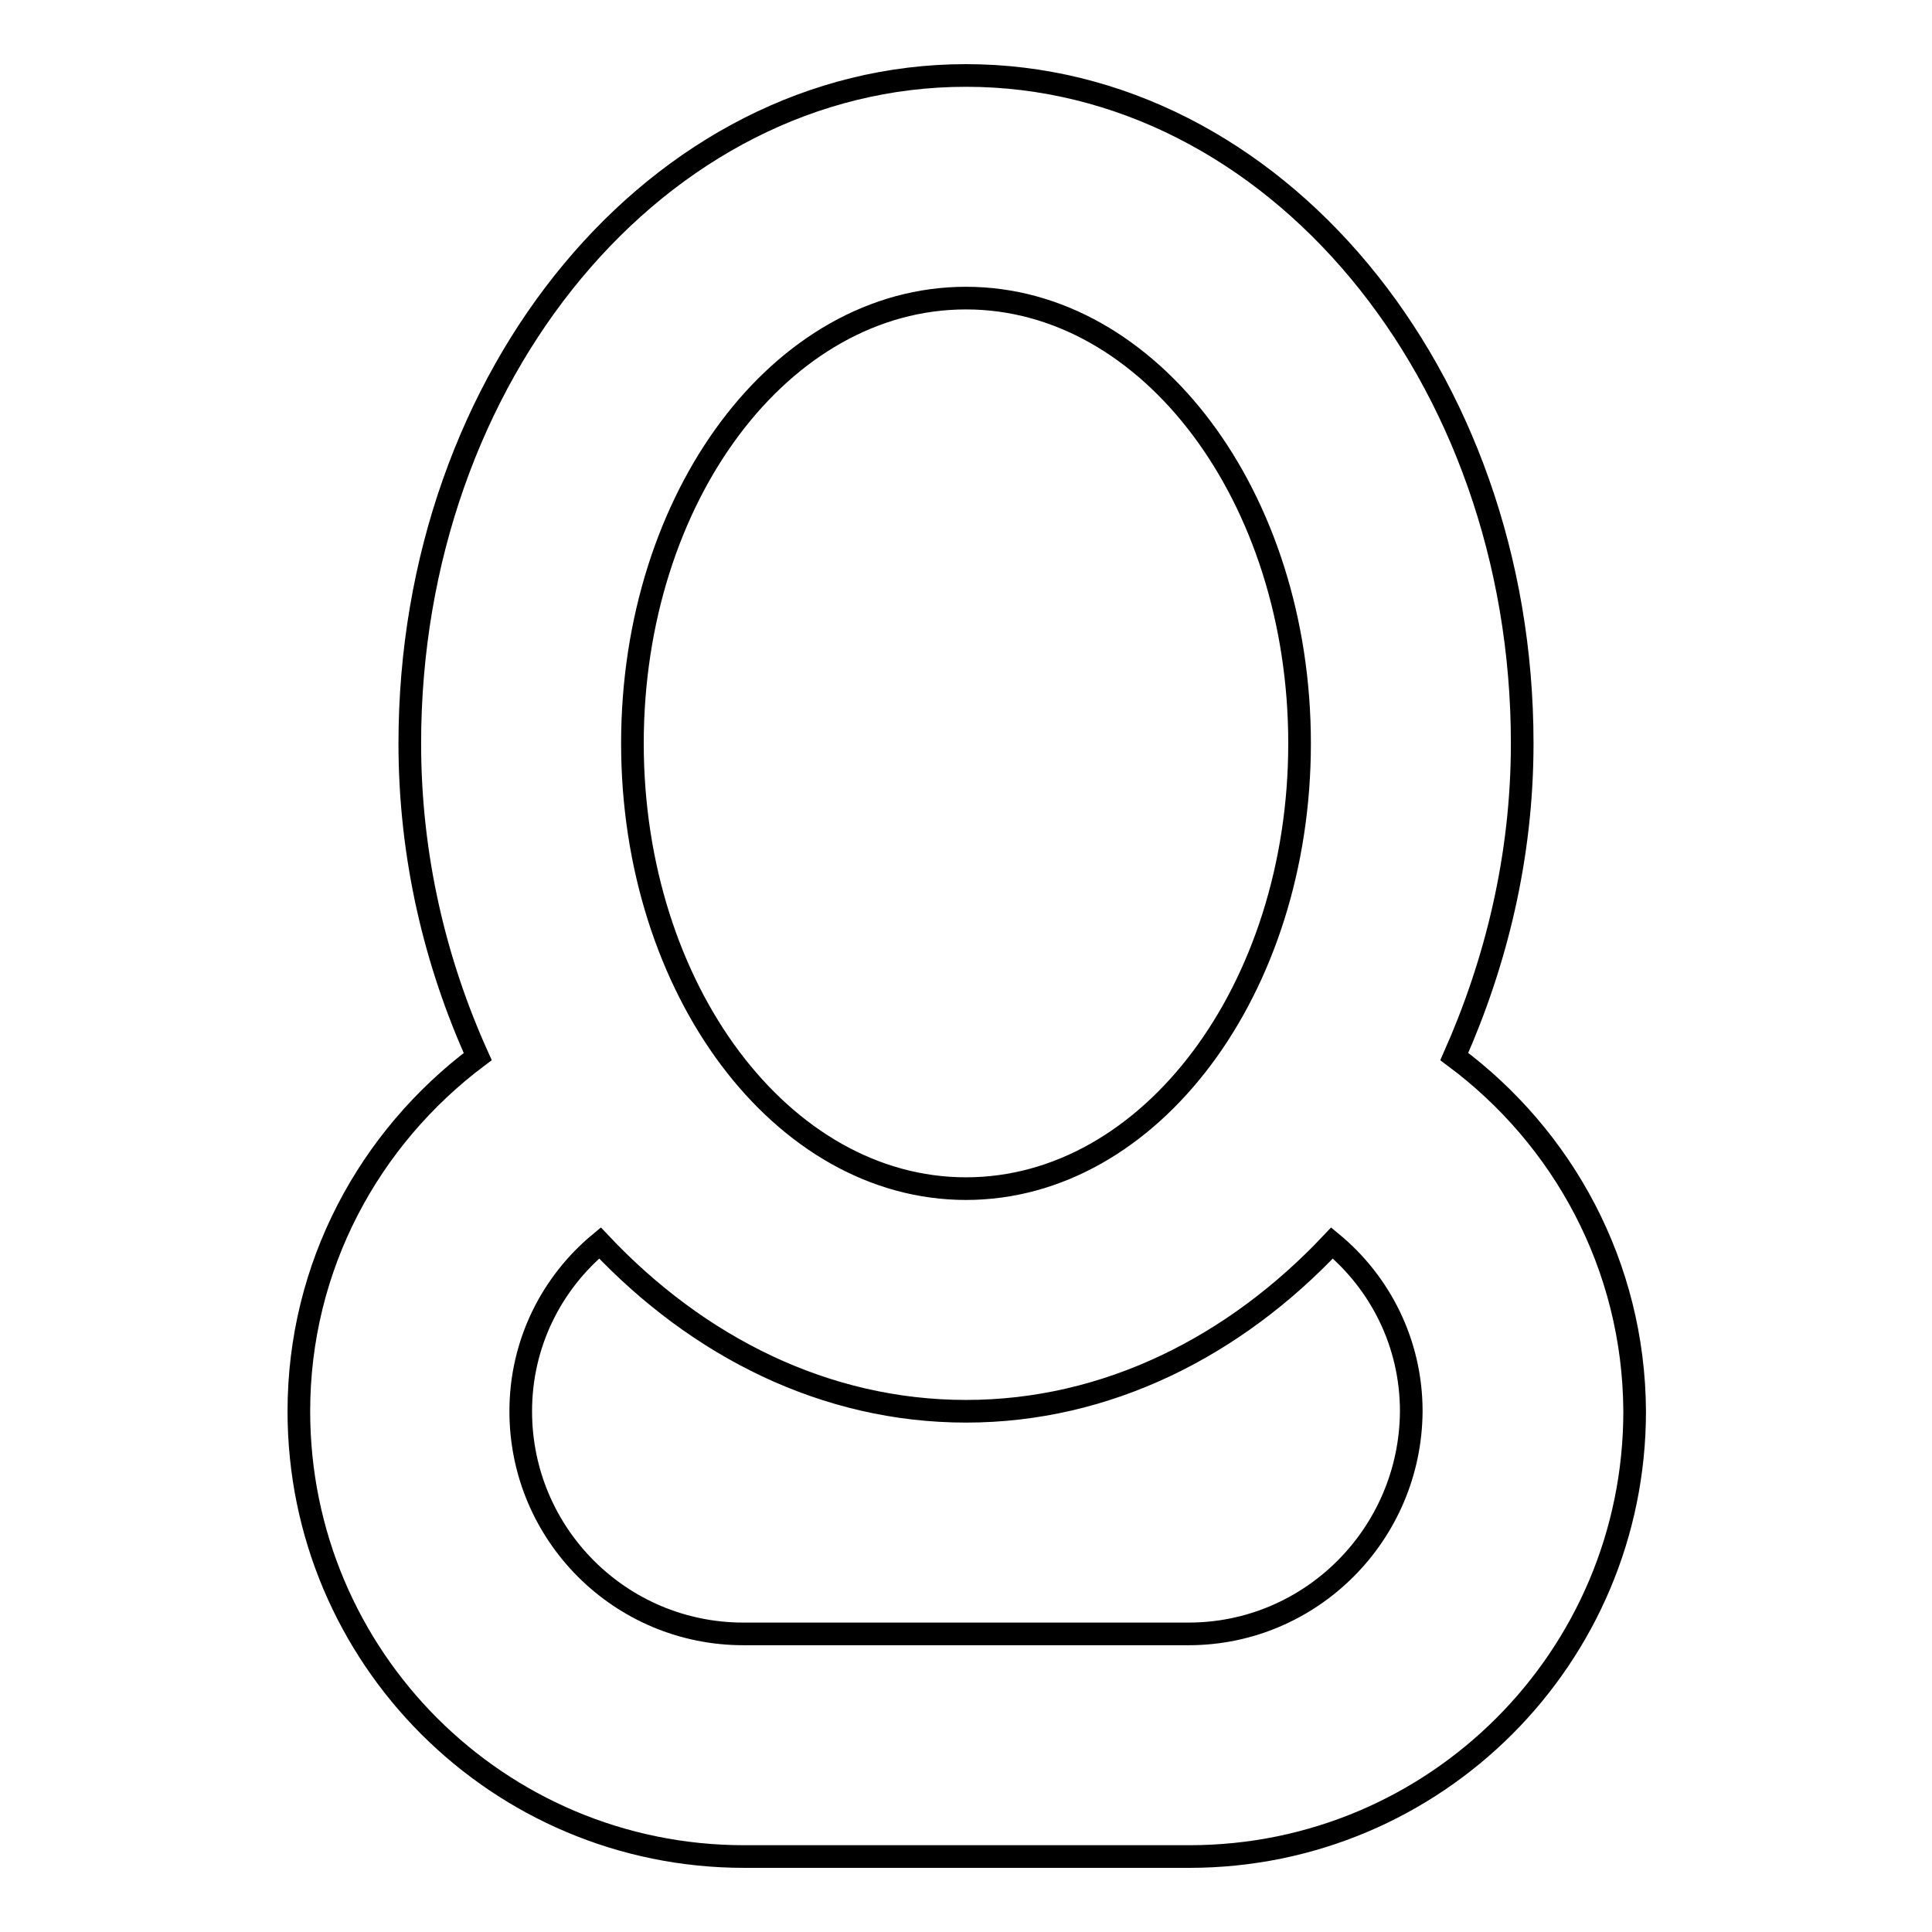
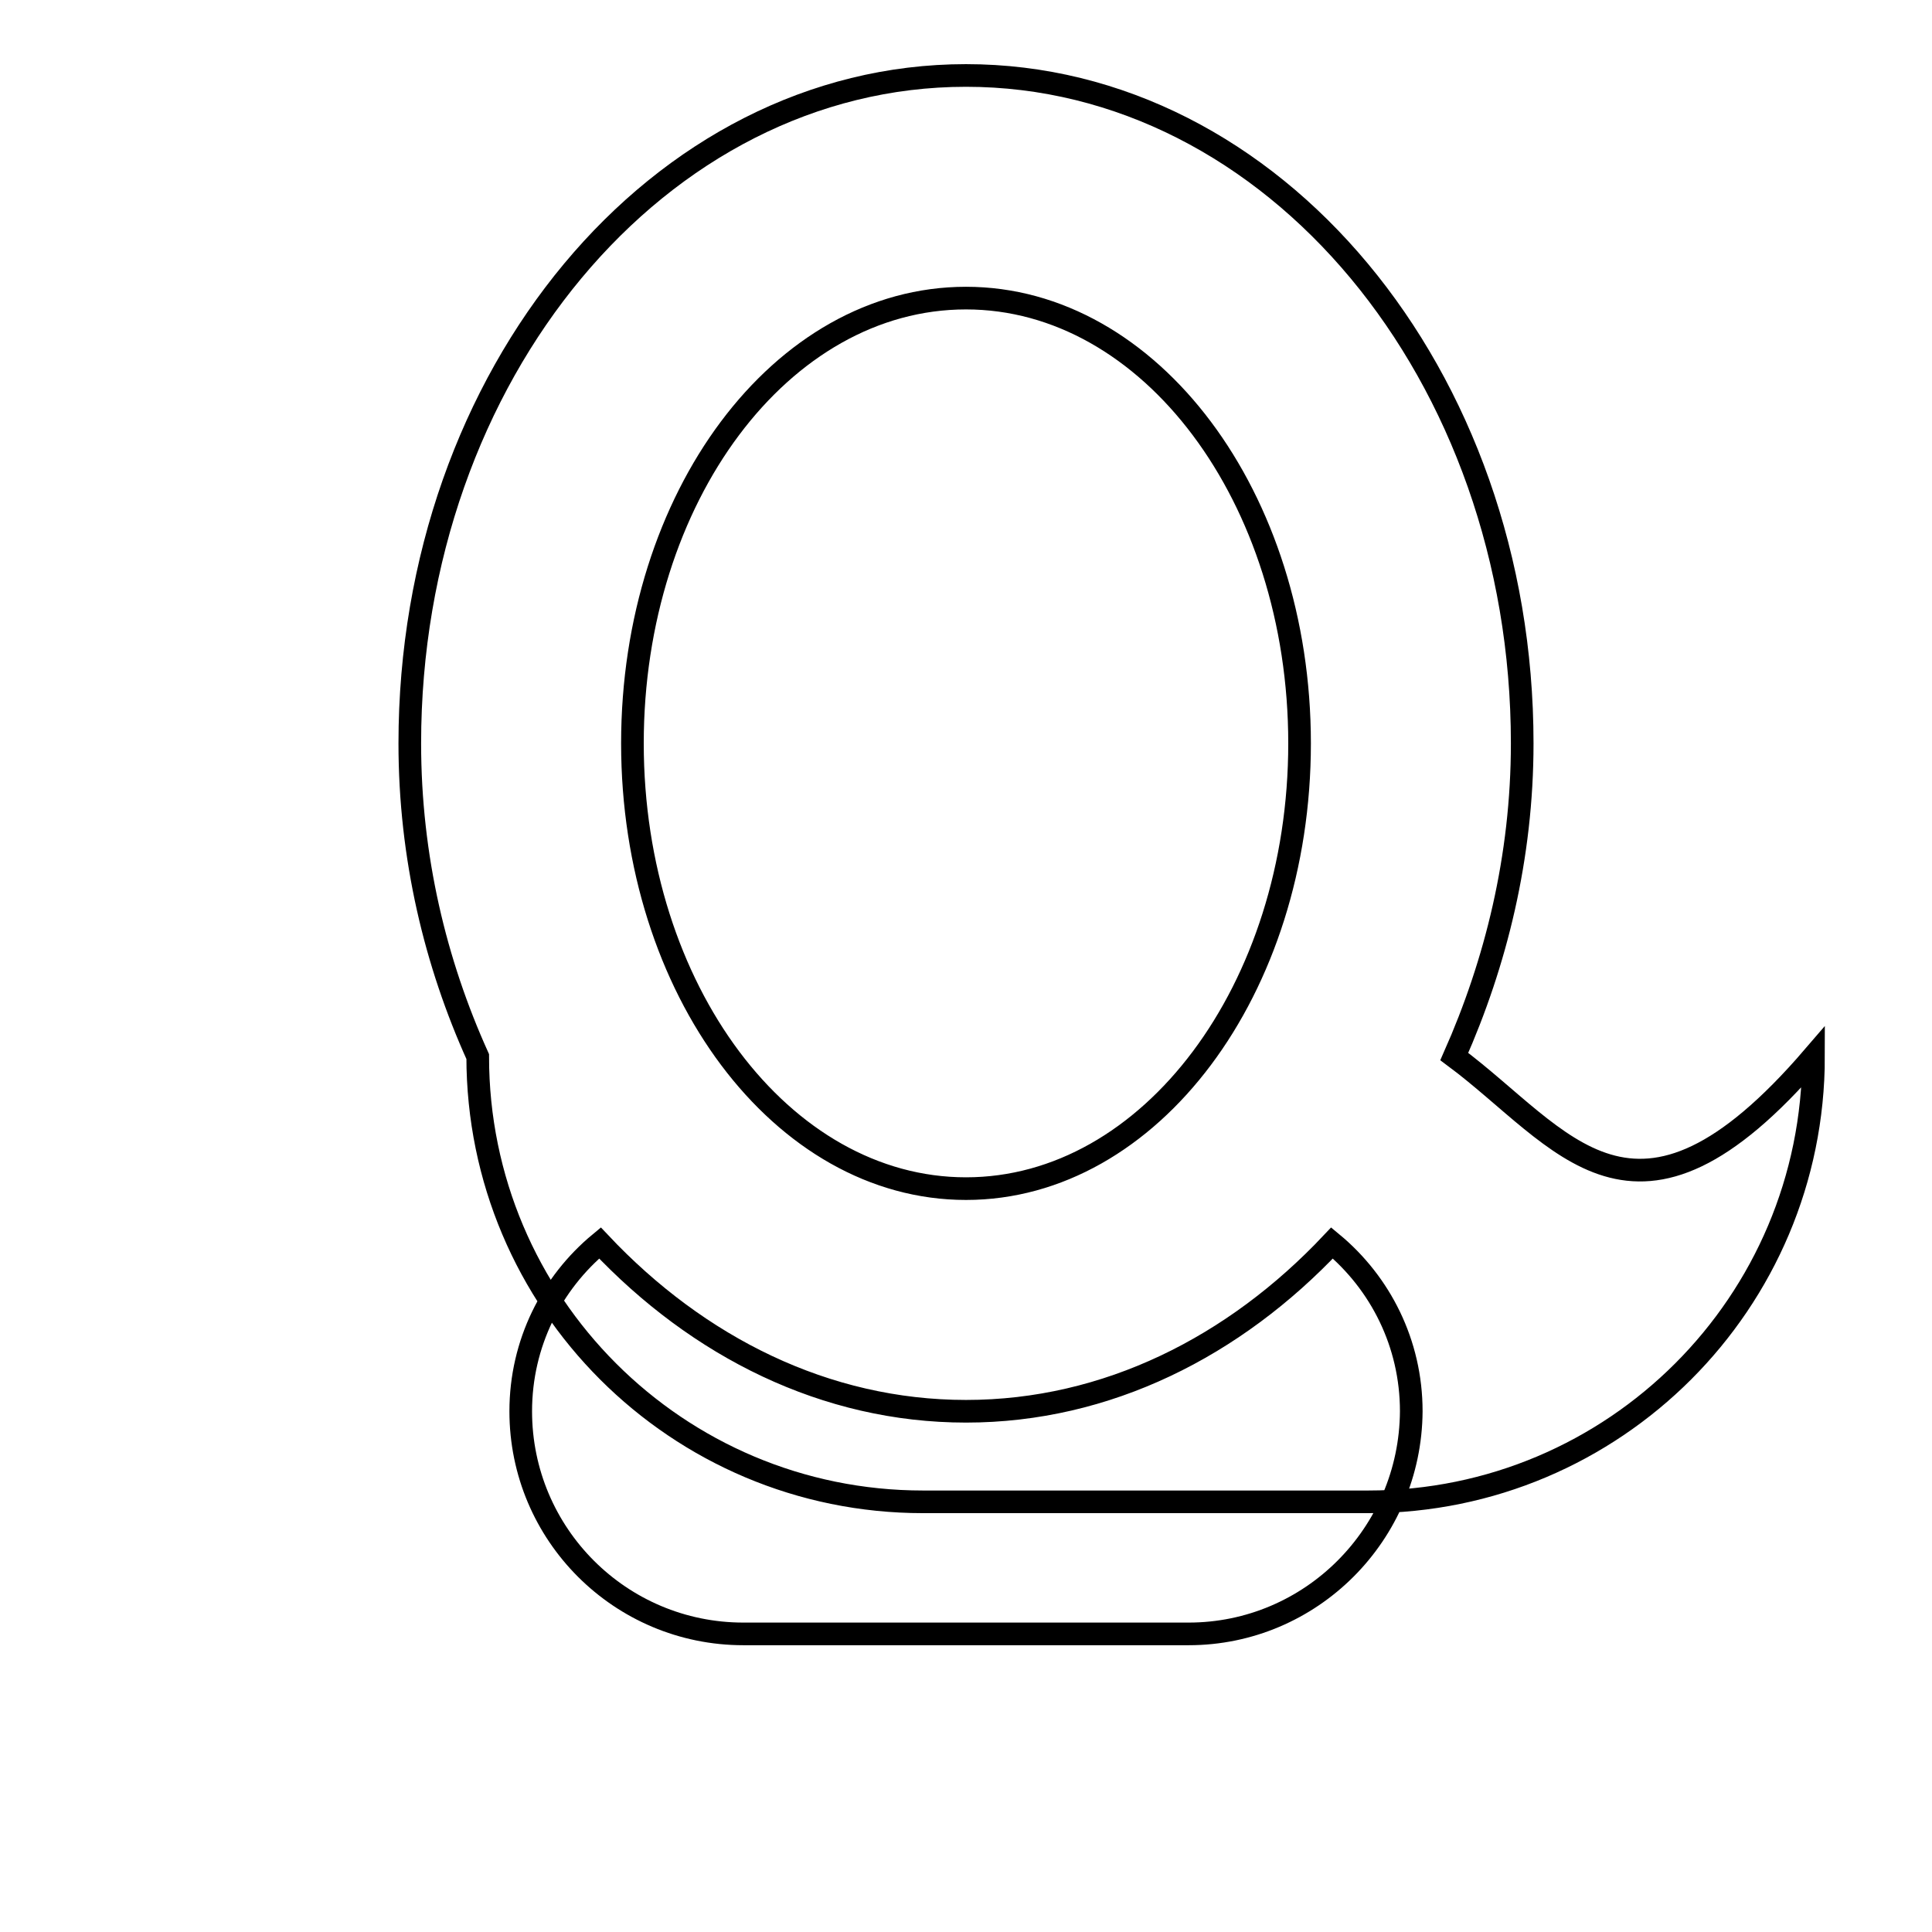
<svg xmlns="http://www.w3.org/2000/svg" version="1.1" x="0px" y="0px" viewBox="0 0 256 256" enable-background="new 0 0 256 256" xml:space="preserve">
  <g>
    <g>
-       <path stroke-width="3" fill-opacity="0" stroke="#000000" d="M192.7,140c5.5-12.4,9-26.4,9-41.5c0-48.9-33-88.5-73.7-88.5c-40.7,0-73.7,39.6-73.7,88.5c0,15.1,3.4,29.1,9,41.5c-14.4,10.8-23.7,27.8-23.7,47c0,32.6,26.4,59,59,59h59c32.6,0,59-26.4,59-59C216.5,167.7,207.1,150.7,192.7,140z M128,39.5c24.4,0,44.2,26.4,44.2,59c0,32.6-19.8,59-44.2,59c-24.4,0-44.2-26.4-44.2-59S103.5,39.5,128,39.5z M157.5,216.5h-59C82.2,216.5,69,203.3,69,187c0-9,4.1-17,10.5-22.3c13,13.8,29.9,22.3,48.5,22.3c18.7,0,35.6-8.6,48.5-22.3C182.9,170,187,178,187,187C186.9,203.3,173.7,216.5,157.5,216.5z" />
+       <path stroke-width="3" fill-opacity="0" stroke="#000000" d="M192.7,140c5.5-12.4,9-26.4,9-41.5c0-48.9-33-88.5-73.7-88.5c-40.7,0-73.7,39.6-73.7,88.5c0,15.1,3.4,29.1,9,41.5c0,32.6,26.4,59,59,59h59c32.6,0,59-26.4,59-59C216.5,167.7,207.1,150.7,192.7,140z M128,39.5c24.4,0,44.2,26.4,44.2,59c0,32.6-19.8,59-44.2,59c-24.4,0-44.2-26.4-44.2-59S103.5,39.5,128,39.5z M157.5,216.5h-59C82.2,216.5,69,203.3,69,187c0-9,4.1-17,10.5-22.3c13,13.8,29.9,22.3,48.5,22.3c18.7,0,35.6-8.6,48.5-22.3C182.9,170,187,178,187,187C186.9,203.3,173.7,216.5,157.5,216.5z" />
    </g>
  </g>
</svg>